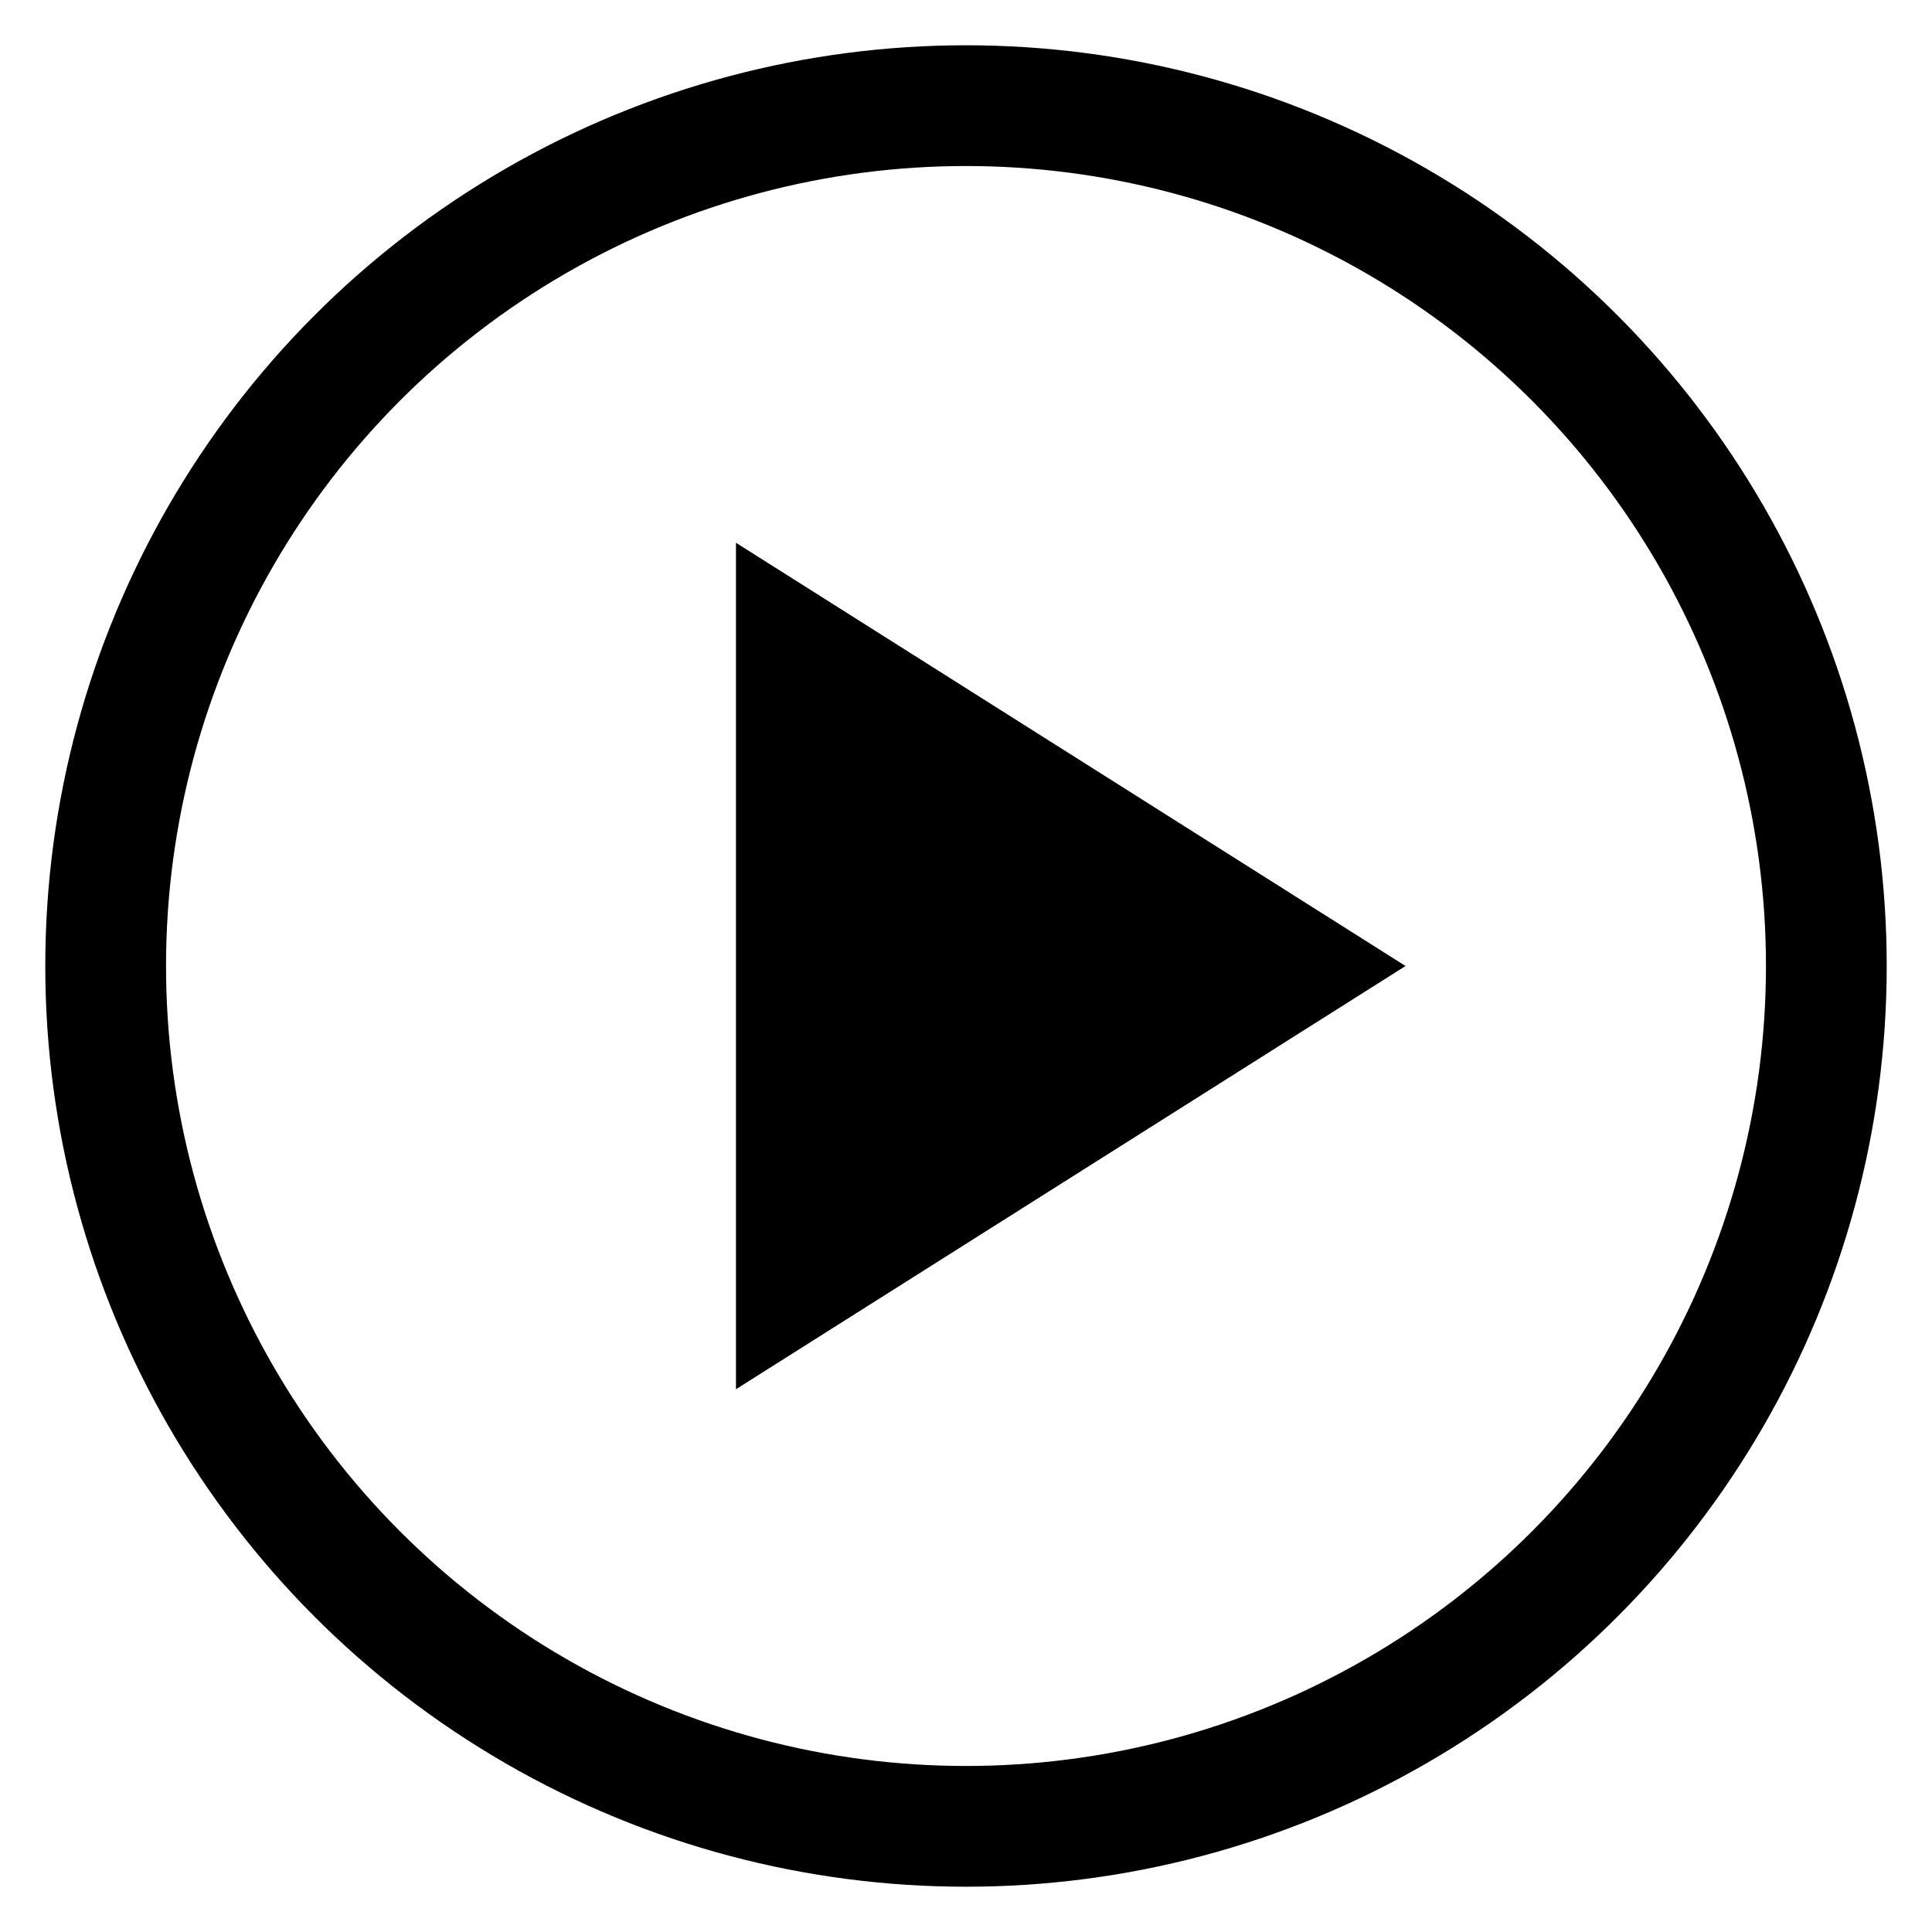
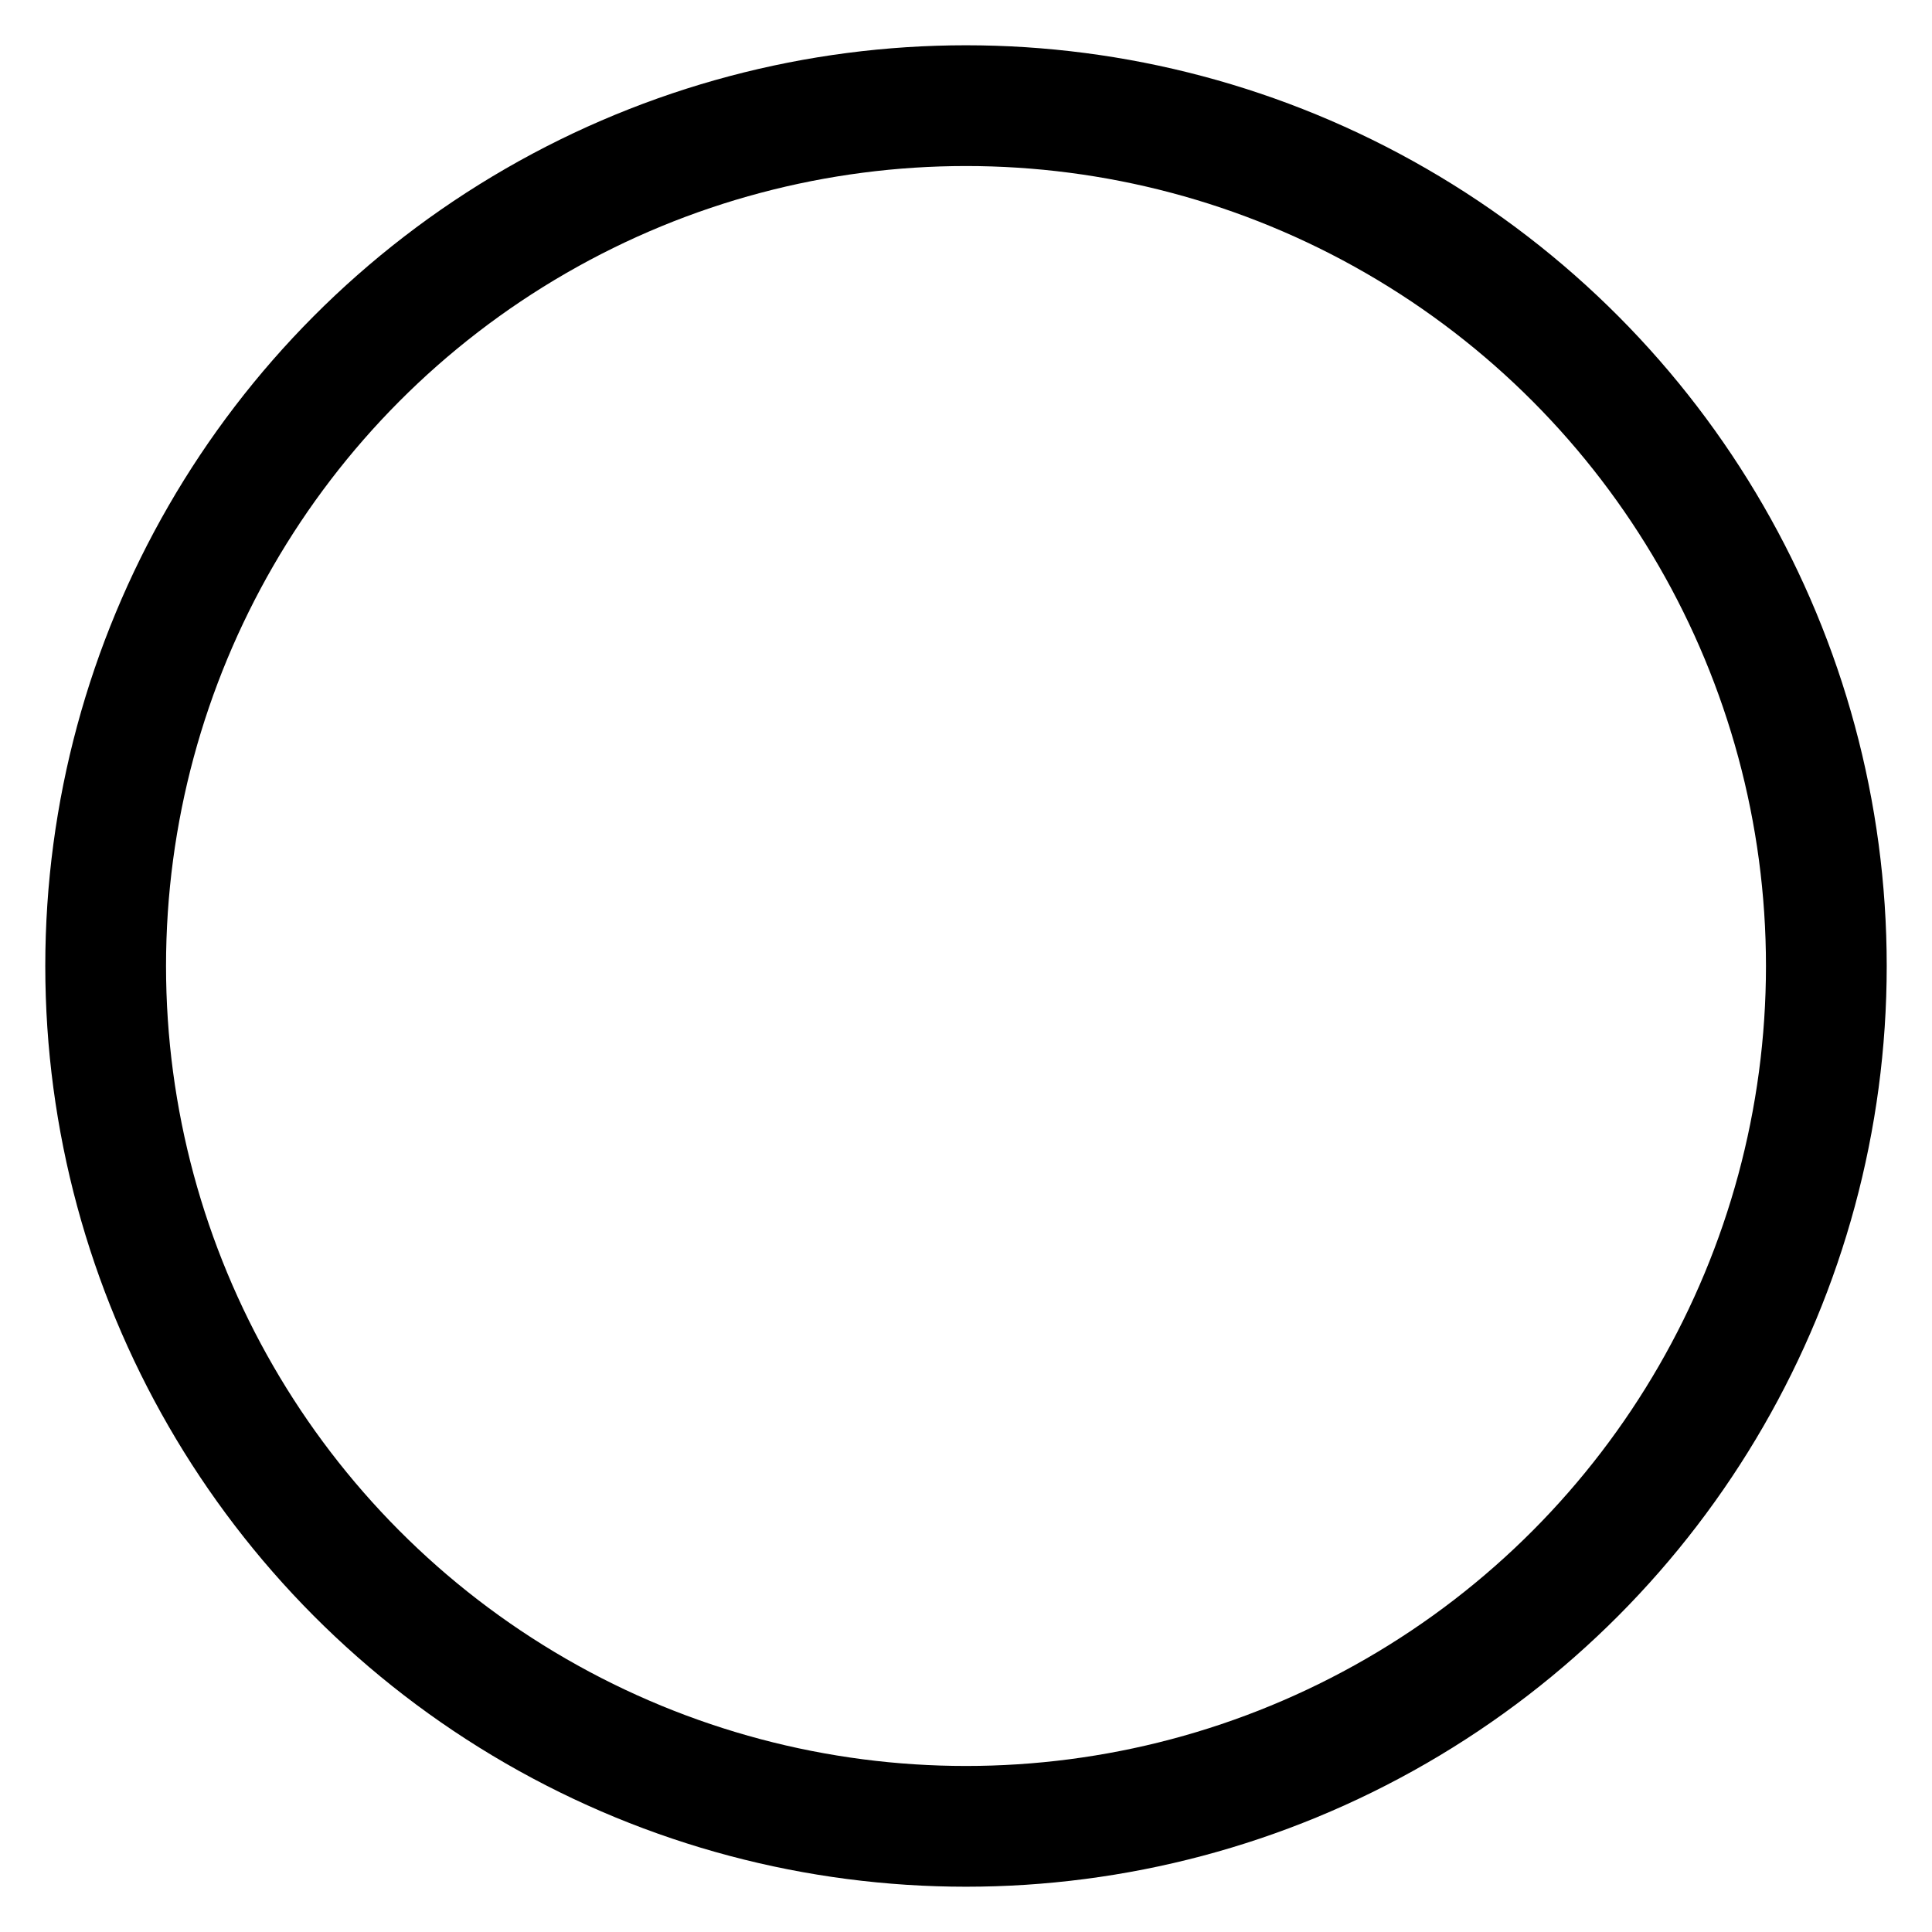
<svg xmlns="http://www.w3.org/2000/svg" version="1.1" x="0px" y="0px" viewBox="0 0 32 32" style="enable-background:new 0 0 32 32;" xml:space="preserve">
  <g id="Layer_2" style="display:none;">
-     <rect x="-98" y="-50" style="display:inline;fill-rule:evenodd;clip-rule:evenodd;fill:#21409A;" width="229.25" height="123.75" />
-   </g>
+     </g>
  <g id="Layer_1">
    <circle style="fill-rule:evenodd;clip-rule:evenodd;fill:none;stroke:currentColor;stroke-width:2;stroke-miterlimit:10;" cx="16" cy="16" r="14.25" />
-     <polygon style="fill-rule:evenodd;clip-rule:evenodd;fill:currentColor;" points="23.28,16 12.19,8.99 12.19,23.01  " />
  </g>
</svg>